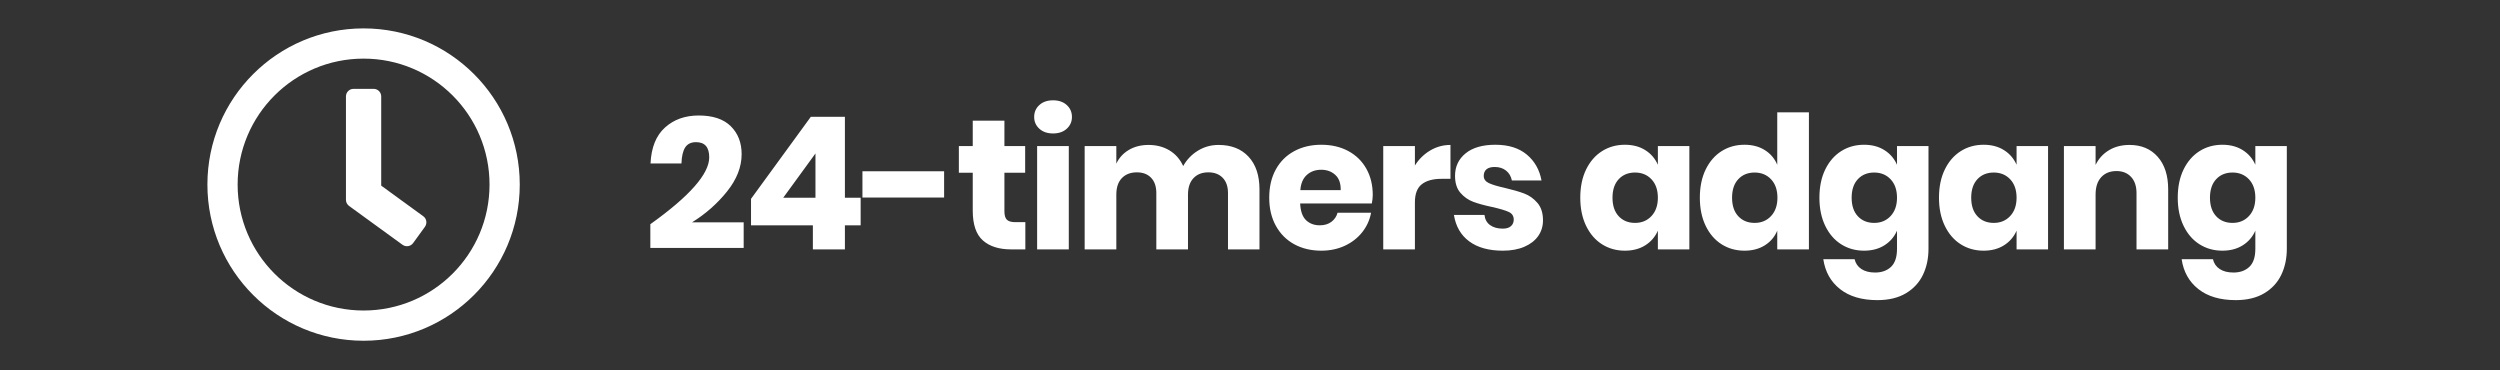
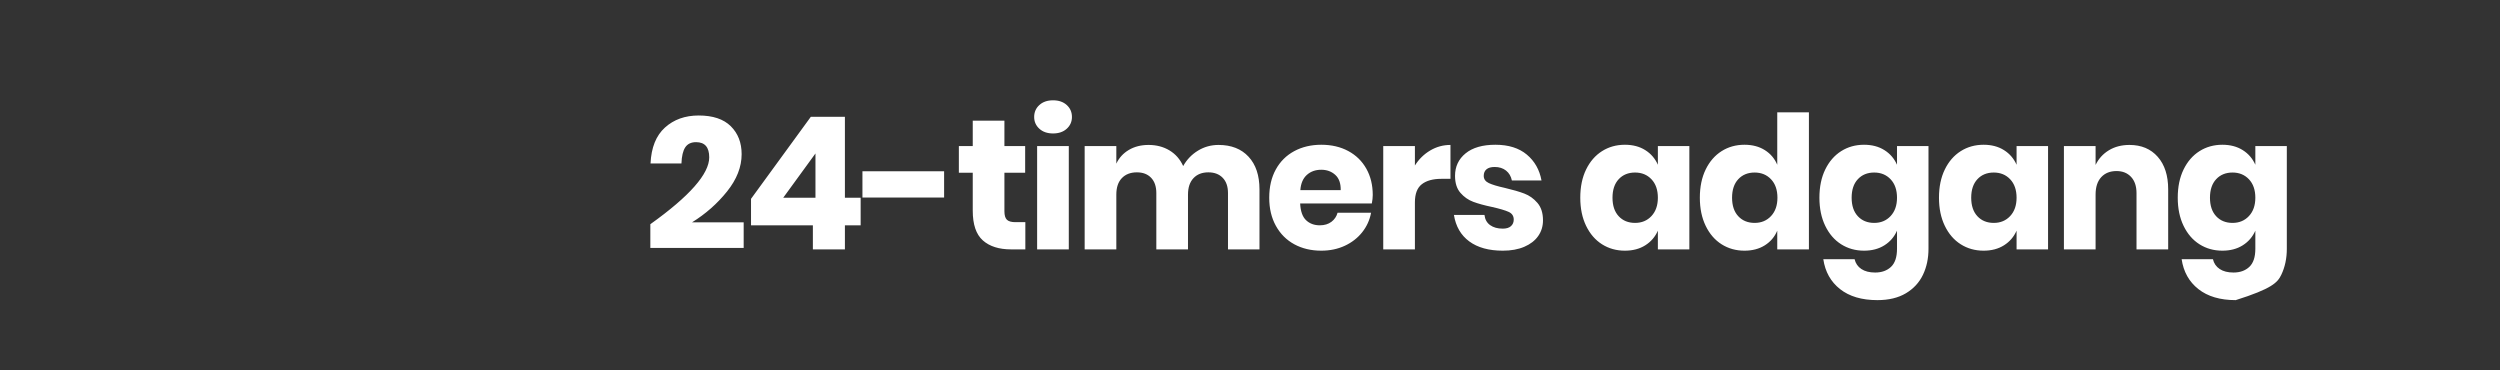
<svg xmlns="http://www.w3.org/2000/svg" width="2025px" height="300px" viewBox="0 0 2025 300" version="1.1">
  <rect x="0" y="0" width="2025" height="300" fill="#333333" stroke="none" />
  <title>Artboard Copy 5</title>
  <desc>Created with Sketch.</desc>
  <g id="Artboard-Copy-5" stroke="none" stroke-width="1" fill="none" fill-rule="evenodd">
-     <path d="M602.375,200.8 L602.375,180.1 L560.525,180.1 C571.525,173.3 580.975,164.975 588.875,155.125 C596.775,145.275 600.725,135.2 600.725,124.9 C600.725,115.6 597.8,108.05 591.95,102.25 C586.1,96.45 577.425,93.55 565.925,93.55 C554.925,93.55 545.825,96.8 538.625,103.3 C531.425,109.8 527.525,119.5 526.925,132.4 L526.925,132.4 L551.975,132.4 C552.175,126.5 553.2,122.15 555.05,119.35 C556.9,116.55 559.825,115.15 563.825,115.15 C570.925,115.15 574.475,119.25 574.475,127.45 C574.475,140.85 558.575,158.9 526.775,181.6 L526.775,181.6 L526.775,200.8 L602.375,200.8 Z M684.375,202 L684.375,182.5 L697.125,182.5 L697.125,160.15 L684.375,160.15 L684.375,94.6 L656.775,94.6 L608.325,161.05 L608.325,182.5 L658.425,182.5 L658.425,202 L684.375,202 Z M660.525,160.15 L634.425,160.15 L660.525,124.3 L660.525,160.15 Z M764.725,160 L764.725,138.7 L698.575,138.7 L698.575,160 L764.725,160 Z M830.525,202 L830.525,179.95 L822.425,179.95 C819.225,179.95 816.95,179.3 815.6,178 C814.25,176.7 813.575,174.4 813.575,171.1 L813.575,171.1 L813.575,139.9 L830.375,139.9 L830.375,118.3 L813.575,118.3 L813.575,97.75 L787.925,97.75 L787.925,118.3 L776.675,118.3 L776.675,139.9 L787.925,139.9 L787.925,170.65 C787.925,181.85 790.65,189.875 796.1,194.725 C801.55,199.575 809.175,202 818.975,202 L818.975,202 L830.525,202 Z M852.975,108.1 C857.575,108.1 861.275,106.825 864.075,104.275 C866.875,101.725 868.275,98.55 868.275,94.75 C868.275,90.85 866.875,87.625 864.075,85.075 C861.275,82.525 857.575,81.25 852.975,81.25 C848.375,81.25 844.675,82.525 841.875,85.075 C839.075,87.625 837.675,90.85 837.675,94.75 C837.675,98.55 839.075,101.725 841.875,104.275 C844.675,106.825 848.375,108.1 852.975,108.1 Z M865.725,202 L865.725,118.3 L840.075,118.3 L840.075,202 L865.725,202 Z M904.225,202 L904.225,157.6 C904.225,151.8 905.725,147.35 908.725,144.25 C911.725,141.15 915.775,139.6 920.875,139.6 C925.775,139.6 929.625,141.075 932.425,144.025 C935.225,146.975 936.625,151.1 936.625,156.4 L936.625,156.4 L936.625,202 L962.275,202 L962.275,157.6 C962.275,151.9 963.75,147.475 966.7,144.325 C969.65,141.175 973.675,139.6 978.775,139.6 C983.675,139.6 987.55,141.075 990.4,144.025 C993.25,146.975 994.675,151.1 994.675,156.4 L994.675,156.4 L994.675,202 L1020.175,202 L1020.175,153.4 C1020.175,142.1 1017.225,133.275 1011.325,126.925 C1005.425,120.575 997.325,117.4 987.025,117.4 C980.925,117.4 975.35,118.95 970.3,122.05 C965.25,125.15 961.275,129.3 958.375,134.5 C955.875,129 952.175,124.775 947.275,121.825 C942.375,118.875 936.725,117.4 930.325,117.4 C924.225,117.4 918.9,118.75 914.35,121.45 C909.8,124.15 906.425,127.85 904.225,132.55 L904.225,132.55 L904.225,118.3 L878.575,118.3 L878.575,202 L904.225,202 Z M1070.225,203.05 C1077.225,203.05 1083.575,201.725 1089.275,199.075 C1094.975,196.425 1099.675,192.775 1103.375,188.125 C1107.075,183.475 1109.475,178.2 1110.575,172.3 L1110.575,172.3 L1083.425,172.3 C1082.625,175.3 1080.975,177.75 1078.475,179.65 C1075.975,181.55 1072.825,182.5 1069.025,182.5 C1064.525,182.5 1060.825,181.125 1057.925,178.375 C1055.025,175.625 1053.425,171.1 1053.125,164.8 L1053.125,164.8 L1111.175,164.8 C1111.675,162.3 1111.925,160 1111.925,157.9 C1111.925,149.9 1110.2,142.825 1106.75,136.675 C1103.3,130.525 1098.425,125.75 1092.125,122.35 C1085.825,118.95 1078.525,117.25 1070.225,117.25 C1062.025,117.25 1054.725,118.975 1048.325,122.425 C1041.925,125.875 1036.95,130.825 1033.4,137.275 C1029.85,143.725 1028.075,151.35 1028.075,160.15 C1028.075,168.85 1029.875,176.45 1033.475,182.95 C1037.075,189.45 1042.05,194.425 1048.4,197.875 C1054.75,201.325 1062.025,203.05 1070.225,203.05 Z M1085.975,154 L1053.275,154 C1053.675,148.6 1055.425,144.5 1058.525,141.7 C1061.625,138.9 1065.525,137.5 1070.225,137.5 C1074.725,137.5 1078.5,138.875 1081.55,141.625 C1084.6,144.375 1086.075,148.5 1085.975,154 L1085.975,154 Z M1146.075,202 L1146.075,163.9 C1146.075,157 1147.95,152.1 1151.7,149.2 C1155.45,146.3 1160.725,144.85 1167.525,144.85 L1167.525,144.85 L1174.875,144.85 L1174.875,117.4 C1168.975,117.4 1163.5,118.9 1158.45,121.9 C1153.4,124.9 1149.275,128.95 1146.075,134.05 L1146.075,134.05 L1146.075,118.3 L1120.425,118.3 L1120.425,202 L1146.075,202 Z M1217.275,203.05 C1223.975,203.05 1229.775,202 1234.675,199.9 C1239.575,197.8 1243.325,194.9 1245.925,191.2 C1248.525,187.5 1249.825,183.25 1249.825,178.45 C1249.825,172.55 1248.325,167.85 1245.325,164.35 C1242.325,160.85 1238.775,158.325 1234.675,156.775 C1230.575,155.225 1225.325,153.7 1218.925,152.2 C1213.025,150.9 1208.7,149.6 1205.95,148.3 C1203.2,147 1201.825,145.05 1201.825,142.45 C1201.825,140.15 1202.575,138.375 1204.075,137.125 C1205.575,135.875 1207.775,135.25 1210.675,135.25 C1214.375,135.25 1217.45,136.225 1219.9,138.175 C1222.35,140.125 1223.925,142.8 1224.625,146.2 L1224.625,146.2 L1248.625,146.2 C1247.025,137.5 1243.05,130.5 1236.7,125.2 C1230.35,119.9 1221.875,117.25 1211.275,117.25 C1200.875,117.25 1192.825,119.575 1187.125,124.225 C1181.425,128.875 1178.575,134.95 1178.575,142.45 C1178.575,148.25 1180.025,152.825 1182.925,156.175 C1185.825,159.525 1189.275,161.95 1193.275,163.45 C1197.275,164.95 1202.375,166.35 1208.575,167.65 C1214.775,169.05 1219.25,170.375 1222,171.625 C1224.75,172.875 1226.125,174.95 1226.125,177.85 C1226.125,180.05 1225.375,181.825 1223.875,183.175 C1222.375,184.525 1220.175,185.2 1217.275,185.2 C1213.075,185.2 1209.65,184.25 1207,182.35 C1204.35,180.45 1202.825,177.7 1202.425,174.1 L1202.425,174.1 L1177.675,174.1 C1179.175,183.4 1183.325,190.55 1190.125,195.55 C1196.925,200.55 1205.975,203.05 1217.275,203.05 Z M1316.175,203.05 C1322.575,203.05 1328.075,201.6 1332.675,198.7 C1337.275,195.8 1340.675,191.85 1342.875,186.85 L1342.875,186.85 L1342.875,202 L1368.375,202 L1368.375,118.3 L1342.875,118.3 L1342.875,133.45 C1340.675,128.45 1337.275,124.5 1332.675,121.6 C1328.075,118.7 1322.575,117.25 1316.175,117.25 C1309.275,117.25 1303.1,118.975 1297.65,122.425 C1292.2,125.875 1287.9,130.825 1284.75,137.275 C1281.6,143.725 1280.025,151.35 1280.025,160.15 C1280.025,168.85 1281.6,176.45 1284.75,182.95 C1287.9,189.45 1292.2,194.425 1297.65,197.875 C1303.1,201.325 1309.275,203.05 1316.175,203.05 Z M1324.425,180.55 C1318.925,180.55 1314.5,178.75 1311.15,175.15 C1307.8,171.55 1306.125,166.55 1306.125,160.15 C1306.125,153.75 1307.8,148.75 1311.15,145.15 C1314.5,141.55 1318.925,139.75 1324.425,139.75 C1329.825,139.75 1334.25,141.575 1337.7,145.225 C1341.15,148.875 1342.875,153.85 1342.875,160.15 C1342.875,166.35 1341.15,171.3 1337.7,175 C1334.25,178.7 1329.825,180.55 1324.425,180.55 Z M1413.025,203.05 C1419.425,203.05 1424.925,201.6 1429.525,198.7 C1434.125,195.8 1437.475,191.85 1439.575,186.85 L1439.575,186.85 L1439.575,202 L1465.225,202 L1465.225,91 L1439.575,91 L1439.575,133.45 C1437.475,128.45 1434.125,124.5 1429.525,121.6 C1424.925,118.7 1419.425,117.25 1413.025,117.25 C1406.125,117.25 1399.95,118.975 1394.5,122.425 C1389.05,125.875 1384.75,130.825 1381.6,137.275 C1378.45,143.725 1376.875,151.35 1376.875,160.15 C1376.875,168.85 1378.45,176.45 1381.6,182.95 C1384.75,189.45 1389.05,194.425 1394.5,197.875 C1399.95,201.325 1406.125,203.05 1413.025,203.05 Z M1421.275,180.55 C1415.775,180.55 1411.35,178.75 1408,175.15 C1404.65,171.55 1402.975,166.55 1402.975,160.15 C1402.975,153.75 1404.65,148.75 1408,145.15 C1411.35,141.55 1415.775,139.75 1421.275,139.75 C1426.675,139.75 1431.1,141.575 1434.55,145.225 C1438,148.875 1439.725,153.85 1439.725,160.15 C1439.725,166.35 1438,171.3 1434.55,175 C1431.1,178.7 1426.675,180.55 1421.275,180.55 Z M1520.675,243.1 C1529.875,243.1 1537.575,241.25 1543.775,237.55 C1549.975,233.85 1554.575,228.875 1557.575,222.625 C1560.575,216.375 1562.075,209.35 1562.075,201.55 L1562.075,201.55 L1562.075,118.3 L1536.575,118.3 L1536.575,133.45 C1534.375,128.45 1530.975,124.5 1526.375,121.6 C1521.775,118.7 1516.275,117.25 1509.875,117.25 C1502.975,117.25 1496.8,118.975 1491.35,122.425 C1485.9,125.875 1481.6,130.825 1478.45,137.275 C1475.3,143.725 1473.725,151.35 1473.725,160.15 C1473.725,168.85 1475.3,176.45 1478.45,182.95 C1481.6,189.45 1485.9,194.425 1491.35,197.875 C1496.8,201.325 1502.975,203.05 1509.875,203.05 C1516.275,203.05 1521.775,201.6 1526.375,198.7 C1530.975,195.8 1534.375,191.85 1536.575,186.85 L1536.575,186.85 L1536.575,201.55 C1536.575,208.25 1534.95,213.125 1531.7,216.175 C1528.45,219.225 1524.175,220.75 1518.875,220.75 C1514.275,220.75 1510.55,219.8 1507.7,217.9 C1504.85,216 1503.025,213.35 1502.225,209.95 L1502.225,209.95 L1476.875,209.95 C1478.375,220.15 1482.9,228.225 1490.45,234.175 C1498,240.125 1508.075,243.1 1520.675,243.1 Z M1518.125,180.55 C1512.625,180.55 1508.2,178.75 1504.85,175.15 C1501.5,171.55 1499.825,166.55 1499.825,160.15 C1499.825,153.75 1501.5,148.75 1504.85,145.15 C1508.2,141.55 1512.625,139.75 1518.125,139.75 C1523.525,139.75 1527.95,141.575 1531.4,145.225 C1534.85,148.875 1536.575,153.85 1536.575,160.15 C1536.575,166.35 1534.85,171.3 1531.4,175 C1527.95,178.7 1523.525,180.55 1518.125,180.55 Z M1606.725,203.05 C1613.125,203.05 1618.625,201.6 1623.225,198.7 C1627.825,195.8 1631.225,191.85 1633.425,186.85 L1633.425,186.85 L1633.425,202 L1658.925,202 L1658.925,118.3 L1633.425,118.3 L1633.425,133.45 C1631.225,128.45 1627.825,124.5 1623.225,121.6 C1618.625,118.7 1613.125,117.25 1606.725,117.25 C1599.825,117.25 1593.65,118.975 1588.2,122.425 C1582.75,125.875 1578.45,130.825 1575.3,137.275 C1572.15,143.725 1570.575,151.35 1570.575,160.15 C1570.575,168.85 1572.15,176.45 1575.3,182.95 C1578.45,189.45 1582.75,194.425 1588.2,197.875 C1593.65,201.325 1599.825,203.05 1606.725,203.05 Z M1614.975,180.55 C1609.475,180.55 1605.05,178.75 1601.7,175.15 C1598.35,171.55 1596.675,166.55 1596.675,160.15 C1596.675,153.75 1598.35,148.75 1601.7,145.15 C1605.05,141.55 1609.475,139.75 1614.975,139.75 C1620.375,139.75 1624.8,141.575 1628.25,145.225 C1631.7,148.875 1633.425,153.85 1633.425,160.15 C1633.425,166.35 1631.7,171.3 1628.25,175 C1624.8,178.7 1620.375,180.55 1614.975,180.55 Z M1697.425,202 L1697.425,157.6 C1697.425,151.5 1698.95,146.8 1702,143.5 C1705.05,140.2 1709.175,138.55 1714.375,138.55 C1719.275,138.55 1723.2,140.125 1726.15,143.275 C1729.1,146.425 1730.575,150.8 1730.575,156.4 L1730.575,156.4 L1730.575,202 L1756.225,202 L1756.225,153.4 C1756.225,142.2 1753.4,133.4 1747.75,127 C1742.1,120.6 1734.475,117.4 1724.875,117.4 C1718.475,117.4 1712.9,118.85 1708.15,121.75 C1703.4,124.65 1699.825,128.6 1697.425,133.6 L1697.425,133.6 L1697.425,118.3 L1671.775,118.3 L1671.775,202 L1697.425,202 Z M1810.925,243.1 C1820.125,243.1 1827.825,241.25 1834.025,237.55 C1840.225,233.85 1844.825,228.875 1847.825,222.625 C1850.825,216.375 1852.325,209.35 1852.325,201.55 L1852.325,201.55 L1852.325,118.3 L1826.825,118.3 L1826.825,133.45 C1824.625,128.45 1821.225,124.5 1816.625,121.6 C1812.025,118.7 1806.525,117.25 1800.125,117.25 C1793.225,117.25 1787.05,118.975 1781.6,122.425 C1776.15,125.875 1771.85,130.825 1768.7,137.275 C1765.55,143.725 1763.975,151.35 1763.975,160.15 C1763.975,168.85 1765.55,176.45 1768.7,182.95 C1771.85,189.45 1776.15,194.425 1781.6,197.875 C1787.05,201.325 1793.225,203.05 1800.125,203.05 C1806.525,203.05 1812.025,201.6 1816.625,198.7 C1821.225,195.8 1824.625,191.85 1826.825,186.85 L1826.825,186.85 L1826.825,201.55 C1826.825,208.25 1825.2,213.125 1821.95,216.175 C1818.7,219.225 1814.425,220.75 1809.125,220.75 C1804.525,220.75 1800.8,219.8 1797.95,217.9 C1795.1,216 1793.275,213.35 1792.475,209.95 L1792.475,209.95 L1767.125,209.95 C1768.625,220.15 1773.15,228.225 1780.7,234.175 C1788.25,240.125 1798.325,243.1 1810.925,243.1 Z M1808.375,180.55 C1802.875,180.55 1798.45,178.75 1795.1,175.15 C1791.75,171.55 1790.075,166.55 1790.075,160.15 C1790.075,153.75 1791.75,148.75 1795.1,145.15 C1798.45,141.55 1802.875,139.75 1808.375,139.75 C1813.775,139.75 1818.2,141.575 1821.65,145.225 C1825.1,148.875 1826.825,153.85 1826.825,160.15 C1826.825,166.35 1825.1,171.3 1821.65,175 C1818.2,178.7 1813.775,180.55 1808.375,180.55 Z" id="24-timersadgang" fill="#FFFFFF" fill-rule="nonzero" />
+     <path d="M602.375,200.8 L602.375,180.1 L560.525,180.1 C571.525,173.3 580.975,164.975 588.875,155.125 C596.775,145.275 600.725,135.2 600.725,124.9 C600.725,115.6 597.8,108.05 591.95,102.25 C586.1,96.45 577.425,93.55 565.925,93.55 C554.925,93.55 545.825,96.8 538.625,103.3 C531.425,109.8 527.525,119.5 526.925,132.4 L526.925,132.4 L551.975,132.4 C552.175,126.5 553.2,122.15 555.05,119.35 C556.9,116.55 559.825,115.15 563.825,115.15 C570.925,115.15 574.475,119.25 574.475,127.45 C574.475,140.85 558.575,158.9 526.775,181.6 L526.775,181.6 L526.775,200.8 L602.375,200.8 Z M684.375,202 L684.375,182.5 L697.125,182.5 L697.125,160.15 L684.375,160.15 L684.375,94.6 L656.775,94.6 L608.325,161.05 L608.325,182.5 L658.425,182.5 L658.425,202 L684.375,202 Z M660.525,160.15 L634.425,160.15 L660.525,124.3 L660.525,160.15 Z M764.725,160 L764.725,138.7 L698.575,138.7 L698.575,160 L764.725,160 Z M830.525,202 L830.525,179.95 L822.425,179.95 C819.225,179.95 816.95,179.3 815.6,178 C814.25,176.7 813.575,174.4 813.575,171.1 L813.575,171.1 L813.575,139.9 L830.375,139.9 L830.375,118.3 L813.575,118.3 L813.575,97.75 L787.925,97.75 L787.925,118.3 L776.675,118.3 L776.675,139.9 L787.925,139.9 L787.925,170.65 C787.925,181.85 790.65,189.875 796.1,194.725 C801.55,199.575 809.175,202 818.975,202 L818.975,202 L830.525,202 Z M852.975,108.1 C857.575,108.1 861.275,106.825 864.075,104.275 C866.875,101.725 868.275,98.55 868.275,94.75 C868.275,90.85 866.875,87.625 864.075,85.075 C861.275,82.525 857.575,81.25 852.975,81.25 C848.375,81.25 844.675,82.525 841.875,85.075 C839.075,87.625 837.675,90.85 837.675,94.75 C837.675,98.55 839.075,101.725 841.875,104.275 C844.675,106.825 848.375,108.1 852.975,108.1 Z M865.725,202 L865.725,118.3 L840.075,118.3 L840.075,202 L865.725,202 Z M904.225,202 L904.225,157.6 C904.225,151.8 905.725,147.35 908.725,144.25 C911.725,141.15 915.775,139.6 920.875,139.6 C925.775,139.6 929.625,141.075 932.425,144.025 C935.225,146.975 936.625,151.1 936.625,156.4 L936.625,156.4 L936.625,202 L962.275,202 L962.275,157.6 C962.275,151.9 963.75,147.475 966.7,144.325 C969.65,141.175 973.675,139.6 978.775,139.6 C983.675,139.6 987.55,141.075 990.4,144.025 C993.25,146.975 994.675,151.1 994.675,156.4 L994.675,156.4 L994.675,202 L1020.175,202 L1020.175,153.4 C1020.175,142.1 1017.225,133.275 1011.325,126.925 C1005.425,120.575 997.325,117.4 987.025,117.4 C980.925,117.4 975.35,118.95 970.3,122.05 C965.25,125.15 961.275,129.3 958.375,134.5 C955.875,129 952.175,124.775 947.275,121.825 C942.375,118.875 936.725,117.4 930.325,117.4 C924.225,117.4 918.9,118.75 914.35,121.45 C909.8,124.15 906.425,127.85 904.225,132.55 L904.225,132.55 L904.225,118.3 L878.575,118.3 L878.575,202 L904.225,202 Z M1070.225,203.05 C1077.225,203.05 1083.575,201.725 1089.275,199.075 C1094.975,196.425 1099.675,192.775 1103.375,188.125 C1107.075,183.475 1109.475,178.2 1110.575,172.3 L1110.575,172.3 L1083.425,172.3 C1082.625,175.3 1080.975,177.75 1078.475,179.65 C1075.975,181.55 1072.825,182.5 1069.025,182.5 C1064.525,182.5 1060.825,181.125 1057.925,178.375 C1055.025,175.625 1053.425,171.1 1053.125,164.8 L1053.125,164.8 L1111.175,164.8 C1111.675,162.3 1111.925,160 1111.925,157.9 C1111.925,149.9 1110.2,142.825 1106.75,136.675 C1103.3,130.525 1098.425,125.75 1092.125,122.35 C1085.825,118.95 1078.525,117.25 1070.225,117.25 C1062.025,117.25 1054.725,118.975 1048.325,122.425 C1041.925,125.875 1036.95,130.825 1033.4,137.275 C1029.85,143.725 1028.075,151.35 1028.075,160.15 C1028.075,168.85 1029.875,176.45 1033.475,182.95 C1037.075,189.45 1042.05,194.425 1048.4,197.875 C1054.75,201.325 1062.025,203.05 1070.225,203.05 Z M1085.975,154 L1053.275,154 C1053.675,148.6 1055.425,144.5 1058.525,141.7 C1061.625,138.9 1065.525,137.5 1070.225,137.5 C1074.725,137.5 1078.5,138.875 1081.55,141.625 C1084.6,144.375 1086.075,148.5 1085.975,154 L1085.975,154 Z M1146.075,202 L1146.075,163.9 C1146.075,157 1147.95,152.1 1151.7,149.2 C1155.45,146.3 1160.725,144.85 1167.525,144.85 L1167.525,144.85 L1174.875,144.85 L1174.875,117.4 C1168.975,117.4 1163.5,118.9 1158.45,121.9 C1153.4,124.9 1149.275,128.95 1146.075,134.05 L1146.075,134.05 L1146.075,118.3 L1120.425,118.3 L1120.425,202 L1146.075,202 Z M1217.275,203.05 C1223.975,203.05 1229.775,202 1234.675,199.9 C1239.575,197.8 1243.325,194.9 1245.925,191.2 C1248.525,187.5 1249.825,183.25 1249.825,178.45 C1249.825,172.55 1248.325,167.85 1245.325,164.35 C1242.325,160.85 1238.775,158.325 1234.675,156.775 C1230.575,155.225 1225.325,153.7 1218.925,152.2 C1213.025,150.9 1208.7,149.6 1205.95,148.3 C1203.2,147 1201.825,145.05 1201.825,142.45 C1201.825,140.15 1202.575,138.375 1204.075,137.125 C1205.575,135.875 1207.775,135.25 1210.675,135.25 C1214.375,135.25 1217.45,136.225 1219.9,138.175 C1222.35,140.125 1223.925,142.8 1224.625,146.2 L1224.625,146.2 L1248.625,146.2 C1247.025,137.5 1243.05,130.5 1236.7,125.2 C1230.35,119.9 1221.875,117.25 1211.275,117.25 C1200.875,117.25 1192.825,119.575 1187.125,124.225 C1181.425,128.875 1178.575,134.95 1178.575,142.45 C1178.575,148.25 1180.025,152.825 1182.925,156.175 C1185.825,159.525 1189.275,161.95 1193.275,163.45 C1197.275,164.95 1202.375,166.35 1208.575,167.65 C1214.775,169.05 1219.25,170.375 1222,171.625 C1224.75,172.875 1226.125,174.95 1226.125,177.85 C1226.125,180.05 1225.375,181.825 1223.875,183.175 C1222.375,184.525 1220.175,185.2 1217.275,185.2 C1213.075,185.2 1209.65,184.25 1207,182.35 C1204.35,180.45 1202.825,177.7 1202.425,174.1 L1202.425,174.1 L1177.675,174.1 C1179.175,183.4 1183.325,190.55 1190.125,195.55 C1196.925,200.55 1205.975,203.05 1217.275,203.05 Z M1316.175,203.05 C1322.575,203.05 1328.075,201.6 1332.675,198.7 C1337.275,195.8 1340.675,191.85 1342.875,186.85 L1342.875,186.85 L1342.875,202 L1368.375,202 L1368.375,118.3 L1342.875,118.3 L1342.875,133.45 C1340.675,128.45 1337.275,124.5 1332.675,121.6 C1328.075,118.7 1322.575,117.25 1316.175,117.25 C1309.275,117.25 1303.1,118.975 1297.65,122.425 C1292.2,125.875 1287.9,130.825 1284.75,137.275 C1281.6,143.725 1280.025,151.35 1280.025,160.15 C1280.025,168.85 1281.6,176.45 1284.75,182.95 C1287.9,189.45 1292.2,194.425 1297.65,197.875 C1303.1,201.325 1309.275,203.05 1316.175,203.05 Z M1324.425,180.55 C1318.925,180.55 1314.5,178.75 1311.15,175.15 C1307.8,171.55 1306.125,166.55 1306.125,160.15 C1306.125,153.75 1307.8,148.75 1311.15,145.15 C1314.5,141.55 1318.925,139.75 1324.425,139.75 C1329.825,139.75 1334.25,141.575 1337.7,145.225 C1341.15,148.875 1342.875,153.85 1342.875,160.15 C1342.875,166.35 1341.15,171.3 1337.7,175 C1334.25,178.7 1329.825,180.55 1324.425,180.55 Z M1413.025,203.05 C1419.425,203.05 1424.925,201.6 1429.525,198.7 C1434.125,195.8 1437.475,191.85 1439.575,186.85 L1439.575,186.85 L1439.575,202 L1465.225,202 L1465.225,91 L1439.575,91 L1439.575,133.45 C1437.475,128.45 1434.125,124.5 1429.525,121.6 C1424.925,118.7 1419.425,117.25 1413.025,117.25 C1406.125,117.25 1399.95,118.975 1394.5,122.425 C1389.05,125.875 1384.75,130.825 1381.6,137.275 C1378.45,143.725 1376.875,151.35 1376.875,160.15 C1376.875,168.85 1378.45,176.45 1381.6,182.95 C1384.75,189.45 1389.05,194.425 1394.5,197.875 C1399.95,201.325 1406.125,203.05 1413.025,203.05 Z M1421.275,180.55 C1415.775,180.55 1411.35,178.75 1408,175.15 C1404.65,171.55 1402.975,166.55 1402.975,160.15 C1402.975,153.75 1404.65,148.75 1408,145.15 C1411.35,141.55 1415.775,139.75 1421.275,139.75 C1426.675,139.75 1431.1,141.575 1434.55,145.225 C1438,148.875 1439.725,153.85 1439.725,160.15 C1439.725,166.35 1438,171.3 1434.55,175 C1431.1,178.7 1426.675,180.55 1421.275,180.55 Z M1520.675,243.1 C1529.875,243.1 1537.575,241.25 1543.775,237.55 C1549.975,233.85 1554.575,228.875 1557.575,222.625 C1560.575,216.375 1562.075,209.35 1562.075,201.55 L1562.075,201.55 L1562.075,118.3 L1536.575,118.3 L1536.575,133.45 C1534.375,128.45 1530.975,124.5 1526.375,121.6 C1521.775,118.7 1516.275,117.25 1509.875,117.25 C1502.975,117.25 1496.8,118.975 1491.35,122.425 C1485.9,125.875 1481.6,130.825 1478.45,137.275 C1475.3,143.725 1473.725,151.35 1473.725,160.15 C1473.725,168.85 1475.3,176.45 1478.45,182.95 C1481.6,189.45 1485.9,194.425 1491.35,197.875 C1496.8,201.325 1502.975,203.05 1509.875,203.05 C1516.275,203.05 1521.775,201.6 1526.375,198.7 C1530.975,195.8 1534.375,191.85 1536.575,186.85 L1536.575,186.85 L1536.575,201.55 C1536.575,208.25 1534.95,213.125 1531.7,216.175 C1528.45,219.225 1524.175,220.75 1518.875,220.75 C1514.275,220.75 1510.55,219.8 1507.7,217.9 C1504.85,216 1503.025,213.35 1502.225,209.95 L1502.225,209.95 L1476.875,209.95 C1478.375,220.15 1482.9,228.225 1490.45,234.175 C1498,240.125 1508.075,243.1 1520.675,243.1 Z M1518.125,180.55 C1512.625,180.55 1508.2,178.75 1504.85,175.15 C1501.5,171.55 1499.825,166.55 1499.825,160.15 C1499.825,153.75 1501.5,148.75 1504.85,145.15 C1508.2,141.55 1512.625,139.75 1518.125,139.75 C1523.525,139.75 1527.95,141.575 1531.4,145.225 C1534.85,148.875 1536.575,153.85 1536.575,160.15 C1536.575,166.35 1534.85,171.3 1531.4,175 C1527.95,178.7 1523.525,180.55 1518.125,180.55 Z M1606.725,203.05 C1613.125,203.05 1618.625,201.6 1623.225,198.7 C1627.825,195.8 1631.225,191.85 1633.425,186.85 L1633.425,186.85 L1633.425,202 L1658.925,202 L1658.925,118.3 L1633.425,118.3 L1633.425,133.45 C1631.225,128.45 1627.825,124.5 1623.225,121.6 C1618.625,118.7 1613.125,117.25 1606.725,117.25 C1599.825,117.25 1593.65,118.975 1588.2,122.425 C1582.75,125.875 1578.45,130.825 1575.3,137.275 C1572.15,143.725 1570.575,151.35 1570.575,160.15 C1570.575,168.85 1572.15,176.45 1575.3,182.95 C1578.45,189.45 1582.75,194.425 1588.2,197.875 C1593.65,201.325 1599.825,203.05 1606.725,203.05 Z M1614.975,180.55 C1609.475,180.55 1605.05,178.75 1601.7,175.15 C1598.35,171.55 1596.675,166.55 1596.675,160.15 C1596.675,153.75 1598.35,148.75 1601.7,145.15 C1605.05,141.55 1609.475,139.75 1614.975,139.75 C1620.375,139.75 1624.8,141.575 1628.25,145.225 C1631.7,148.875 1633.425,153.85 1633.425,160.15 C1633.425,166.35 1631.7,171.3 1628.25,175 C1624.8,178.7 1620.375,180.55 1614.975,180.55 Z M1697.425,202 L1697.425,157.6 C1697.425,151.5 1698.95,146.8 1702,143.5 C1705.05,140.2 1709.175,138.55 1714.375,138.55 C1719.275,138.55 1723.2,140.125 1726.15,143.275 C1729.1,146.425 1730.575,150.8 1730.575,156.4 L1730.575,156.4 L1730.575,202 L1756.225,202 L1756.225,153.4 C1756.225,142.2 1753.4,133.4 1747.75,127 C1742.1,120.6 1734.475,117.4 1724.875,117.4 C1718.475,117.4 1712.9,118.85 1708.15,121.75 C1703.4,124.65 1699.825,128.6 1697.425,133.6 L1697.425,133.6 L1697.425,118.3 L1671.775,118.3 L1671.775,202 L1697.425,202 Z M1810.925,243.1 C1840.225,233.85 1844.825,228.875 1847.825,222.625 C1850.825,216.375 1852.325,209.35 1852.325,201.55 L1852.325,201.55 L1852.325,118.3 L1826.825,118.3 L1826.825,133.45 C1824.625,128.45 1821.225,124.5 1816.625,121.6 C1812.025,118.7 1806.525,117.25 1800.125,117.25 C1793.225,117.25 1787.05,118.975 1781.6,122.425 C1776.15,125.875 1771.85,130.825 1768.7,137.275 C1765.55,143.725 1763.975,151.35 1763.975,160.15 C1763.975,168.85 1765.55,176.45 1768.7,182.95 C1771.85,189.45 1776.15,194.425 1781.6,197.875 C1787.05,201.325 1793.225,203.05 1800.125,203.05 C1806.525,203.05 1812.025,201.6 1816.625,198.7 C1821.225,195.8 1824.625,191.85 1826.825,186.85 L1826.825,186.85 L1826.825,201.55 C1826.825,208.25 1825.2,213.125 1821.95,216.175 C1818.7,219.225 1814.425,220.75 1809.125,220.75 C1804.525,220.75 1800.8,219.8 1797.95,217.9 C1795.1,216 1793.275,213.35 1792.475,209.95 L1792.475,209.95 L1767.125,209.95 C1768.625,220.15 1773.15,228.225 1780.7,234.175 C1788.25,240.125 1798.325,243.1 1810.925,243.1 Z M1808.375,180.55 C1802.875,180.55 1798.45,178.75 1795.1,175.15 C1791.75,171.55 1790.075,166.55 1790.075,160.15 C1790.075,153.75 1791.75,148.75 1795.1,145.15 C1798.45,141.55 1802.875,139.75 1808.375,139.75 C1813.775,139.75 1818.2,141.575 1821.65,145.225 C1825.1,148.875 1826.825,153.85 1826.825,160.15 C1826.825,166.35 1825.1,171.3 1821.65,175 C1818.2,178.7 1813.775,180.55 1808.375,180.55 Z" id="24-timersadgang" fill="#FFFFFF" fill-rule="nonzero" />
    <g id="clock" transform="translate(168, 23)" fill="#FFFFFF" fill-rule="nonzero">
-       <path d="M126.5,0 C56.619,0 0,56.619 0,126.5 C0,196.381 56.619,253 126.5,253 C196.381,253 253,196.381 253,126.5 C253,56.619 196.381,0 126.5,0 Z M126.5,228.516 C70.136,228.516 24.484,182.864 24.484,126.5 C24.484,70.136 70.136,24.484 126.5,24.484 C182.864,24.484 228.516,70.136 228.516,126.5 C228.516,182.864 182.864,228.516 126.5,228.516 Z M158.023,175.264 L114.717,143.792 C113.136,142.619 112.218,140.782 112.218,138.844 L112.218,55.089 C112.218,51.722 114.972,48.968 118.339,48.968 L134.661,48.968 C138.028,48.968 140.782,51.722 140.782,55.089 L140.782,127.367 L174.856,152.157 C177.61,154.146 178.171,157.972 176.182,160.726 L166.592,173.938 C164.603,176.641 160.777,177.253 158.023,175.264 Z" id="Shape" />
-     </g>
+       </g>
  </g>
</svg>